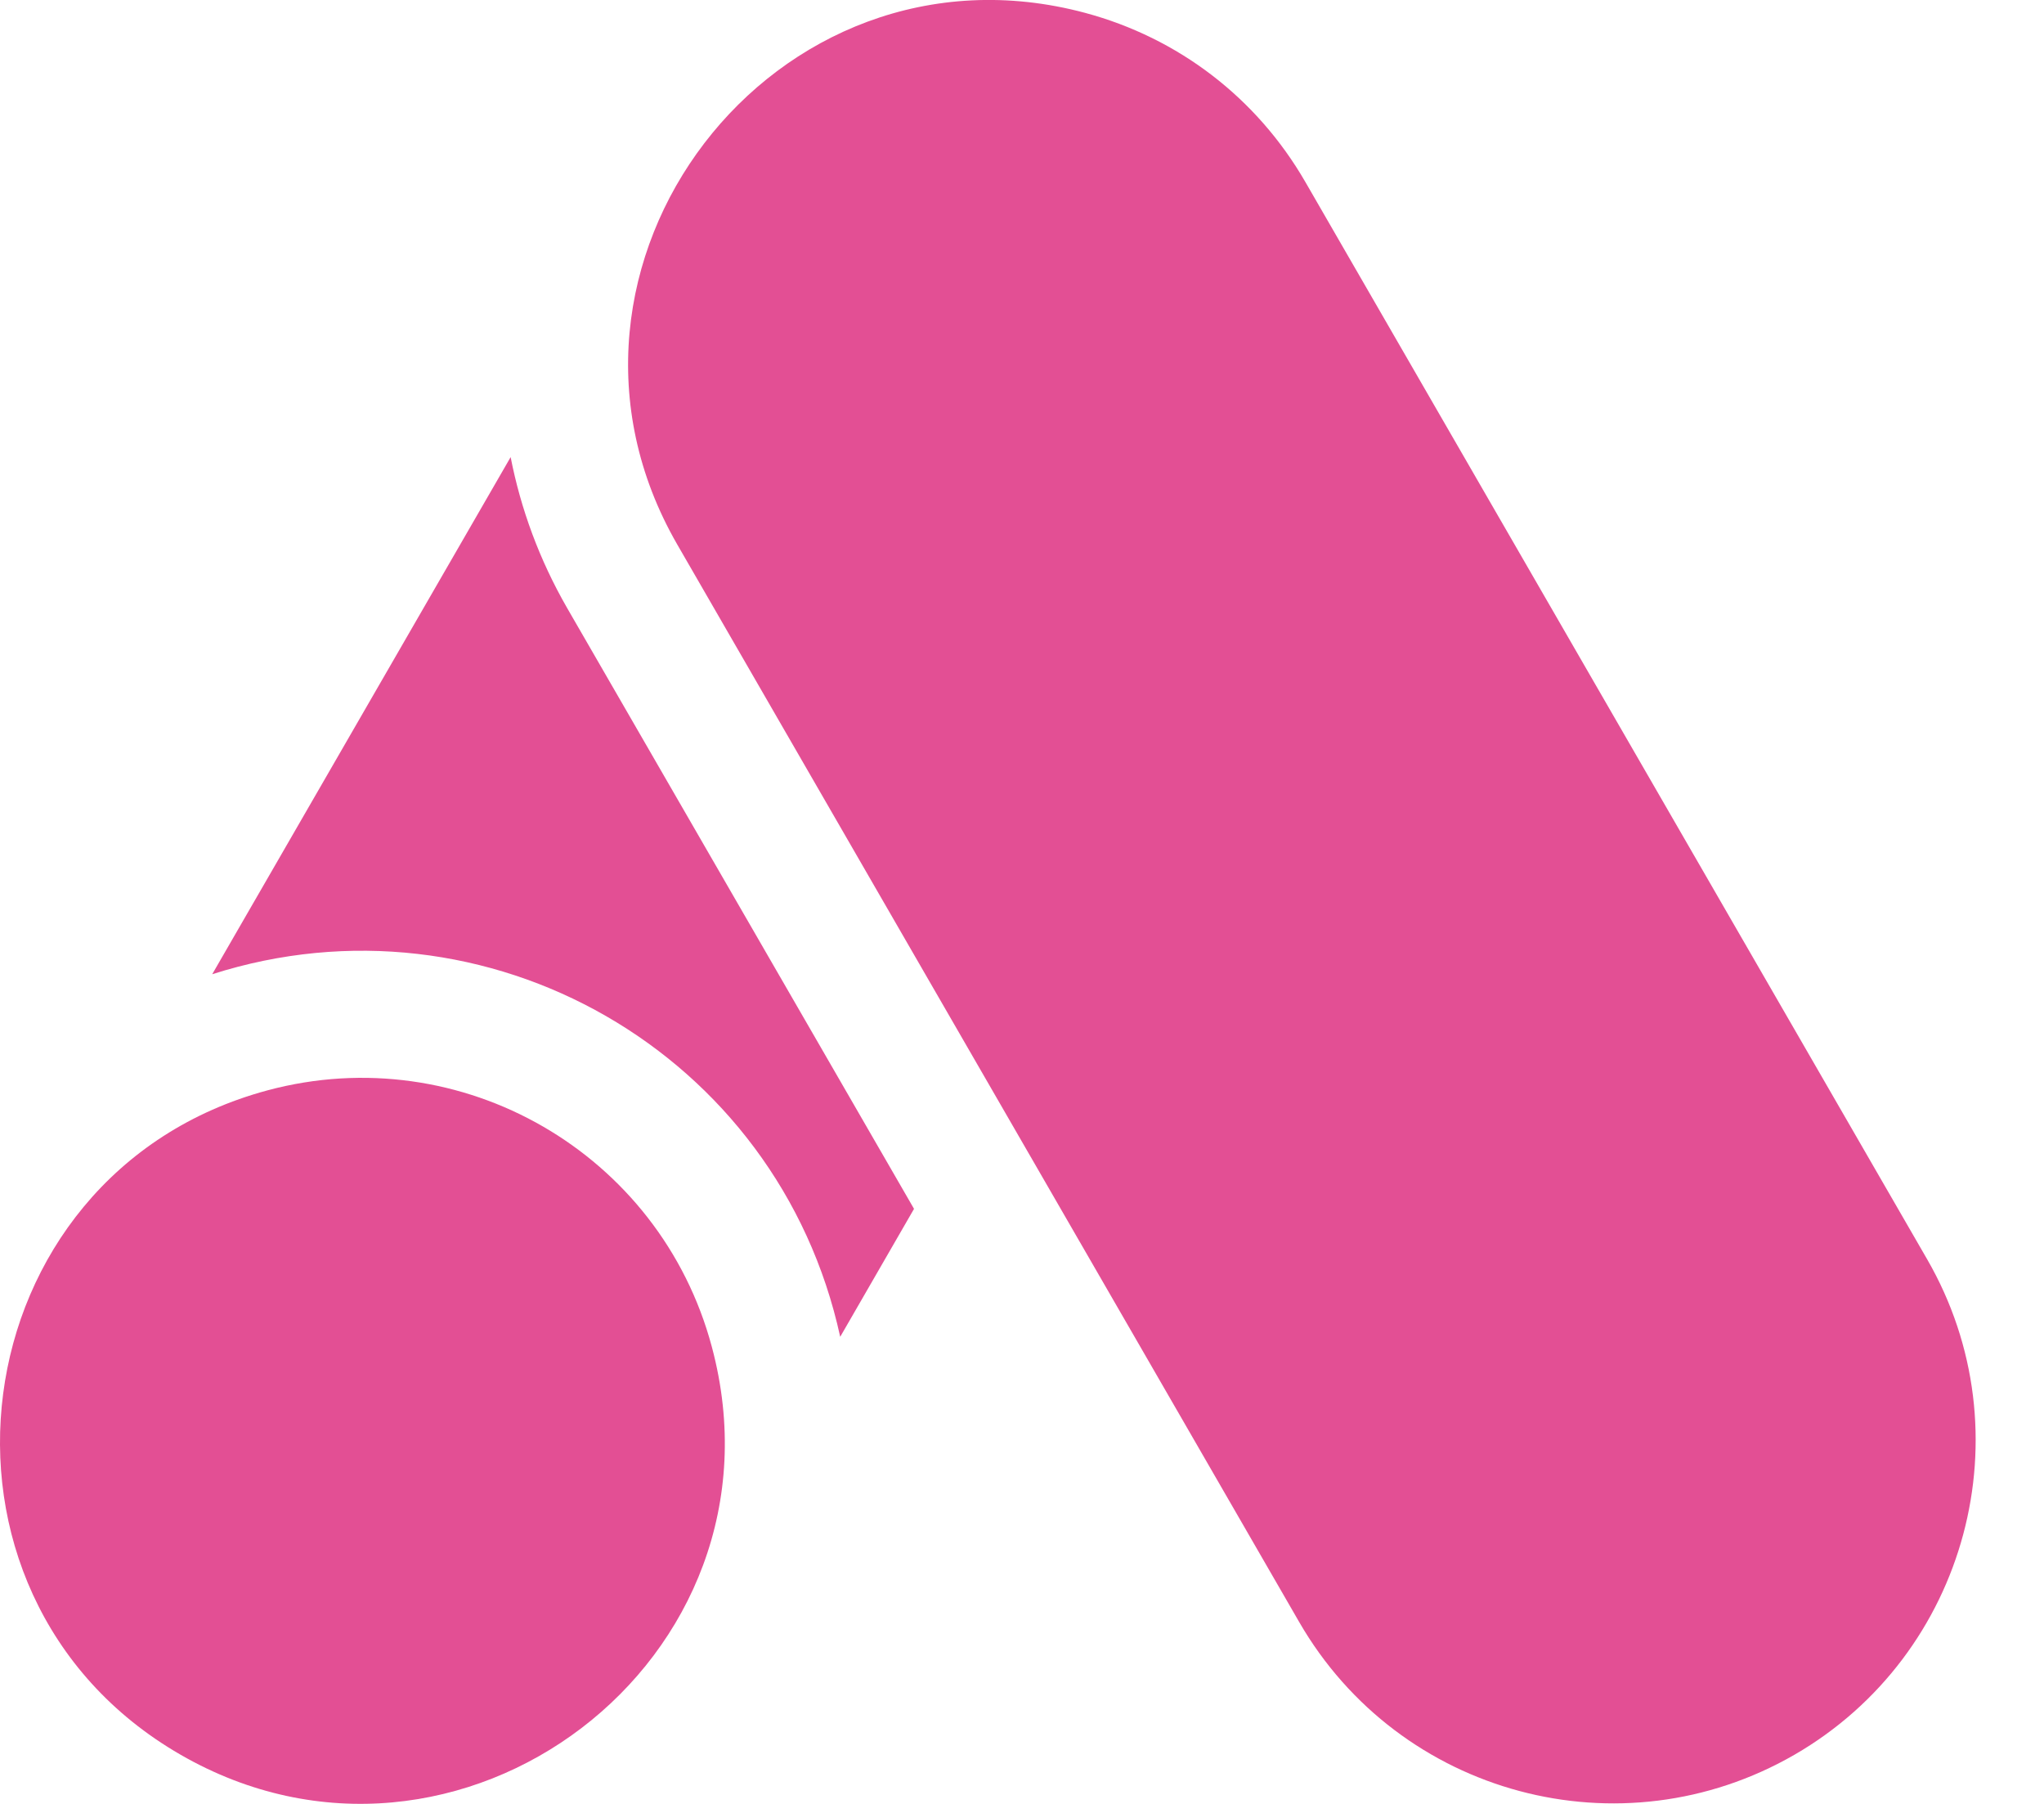
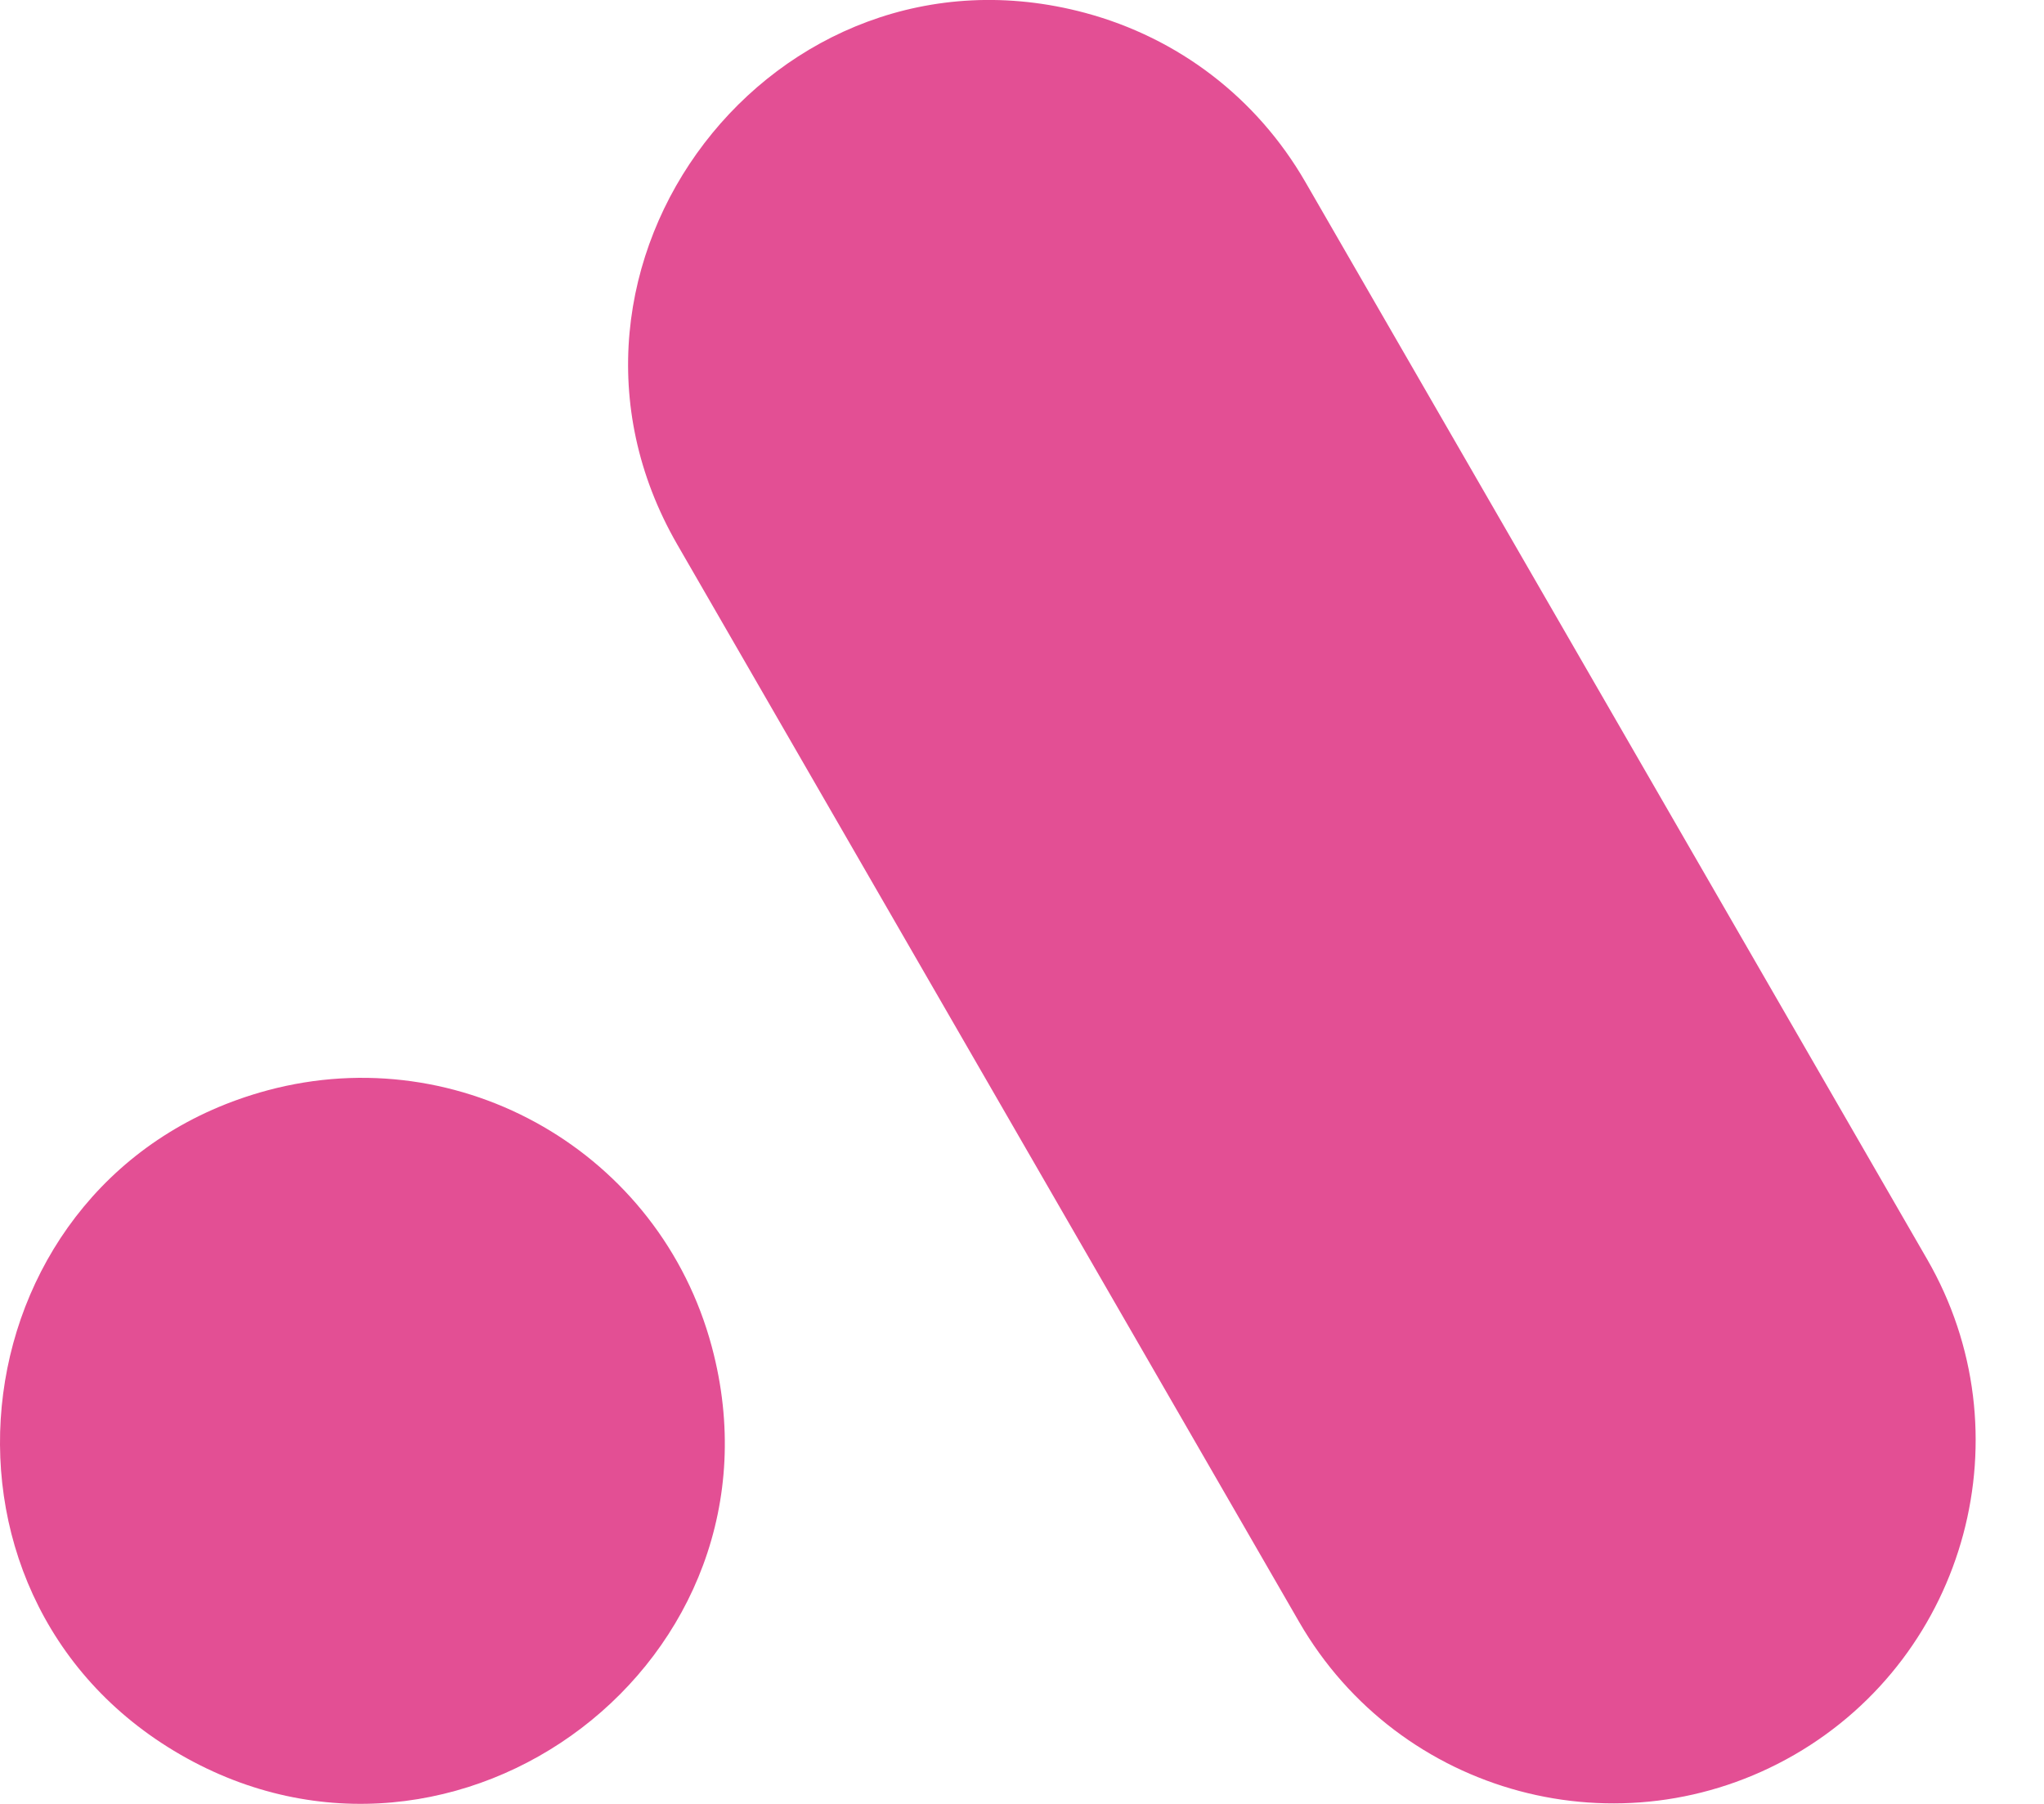
<svg xmlns="http://www.w3.org/2000/svg" width="17" height="15" viewBox="0 0 17 15" fill="none">
  <path d="M5.92 11.198C5.489 9.589 3.837 8.635 2.227 9.066C-0.361 9.76 -0.811 13.256 1.5 14.59C3.806 15.921 6.618 13.801 5.92 11.198Z" fill="#E34F94" />
-   <path d="M16.028 10.471L10.856 1.512C10.453 0.815 9.803 0.316 9.025 0.107C6.436 -0.586 4.299 2.217 5.633 4.528L10.805 13.487C11.638 14.93 13.481 15.424 14.925 14.591C16.364 13.759 16.86 11.911 16.028 10.471Z" fill="#E34F94" />
-   <path d="M6.988 11.116L7.602 10.052L4.717 5.056C4.486 4.655 4.331 4.231 4.247 3.801L1.765 8.101C4.048 7.372 6.472 8.751 6.988 11.116Z" fill="#E34F94" />
+   <path d="M16.028 10.471L10.856 1.512C10.453 0.815 9.803 0.316 9.025 0.107C6.436 -0.586 4.299 2.217 5.633 4.528L10.805 13.487C11.638 14.93 13.481 15.424 14.925 14.591C16.364 13.759 16.86 11.911 16.028 10.471" fill="#E34F94" />
</svg>